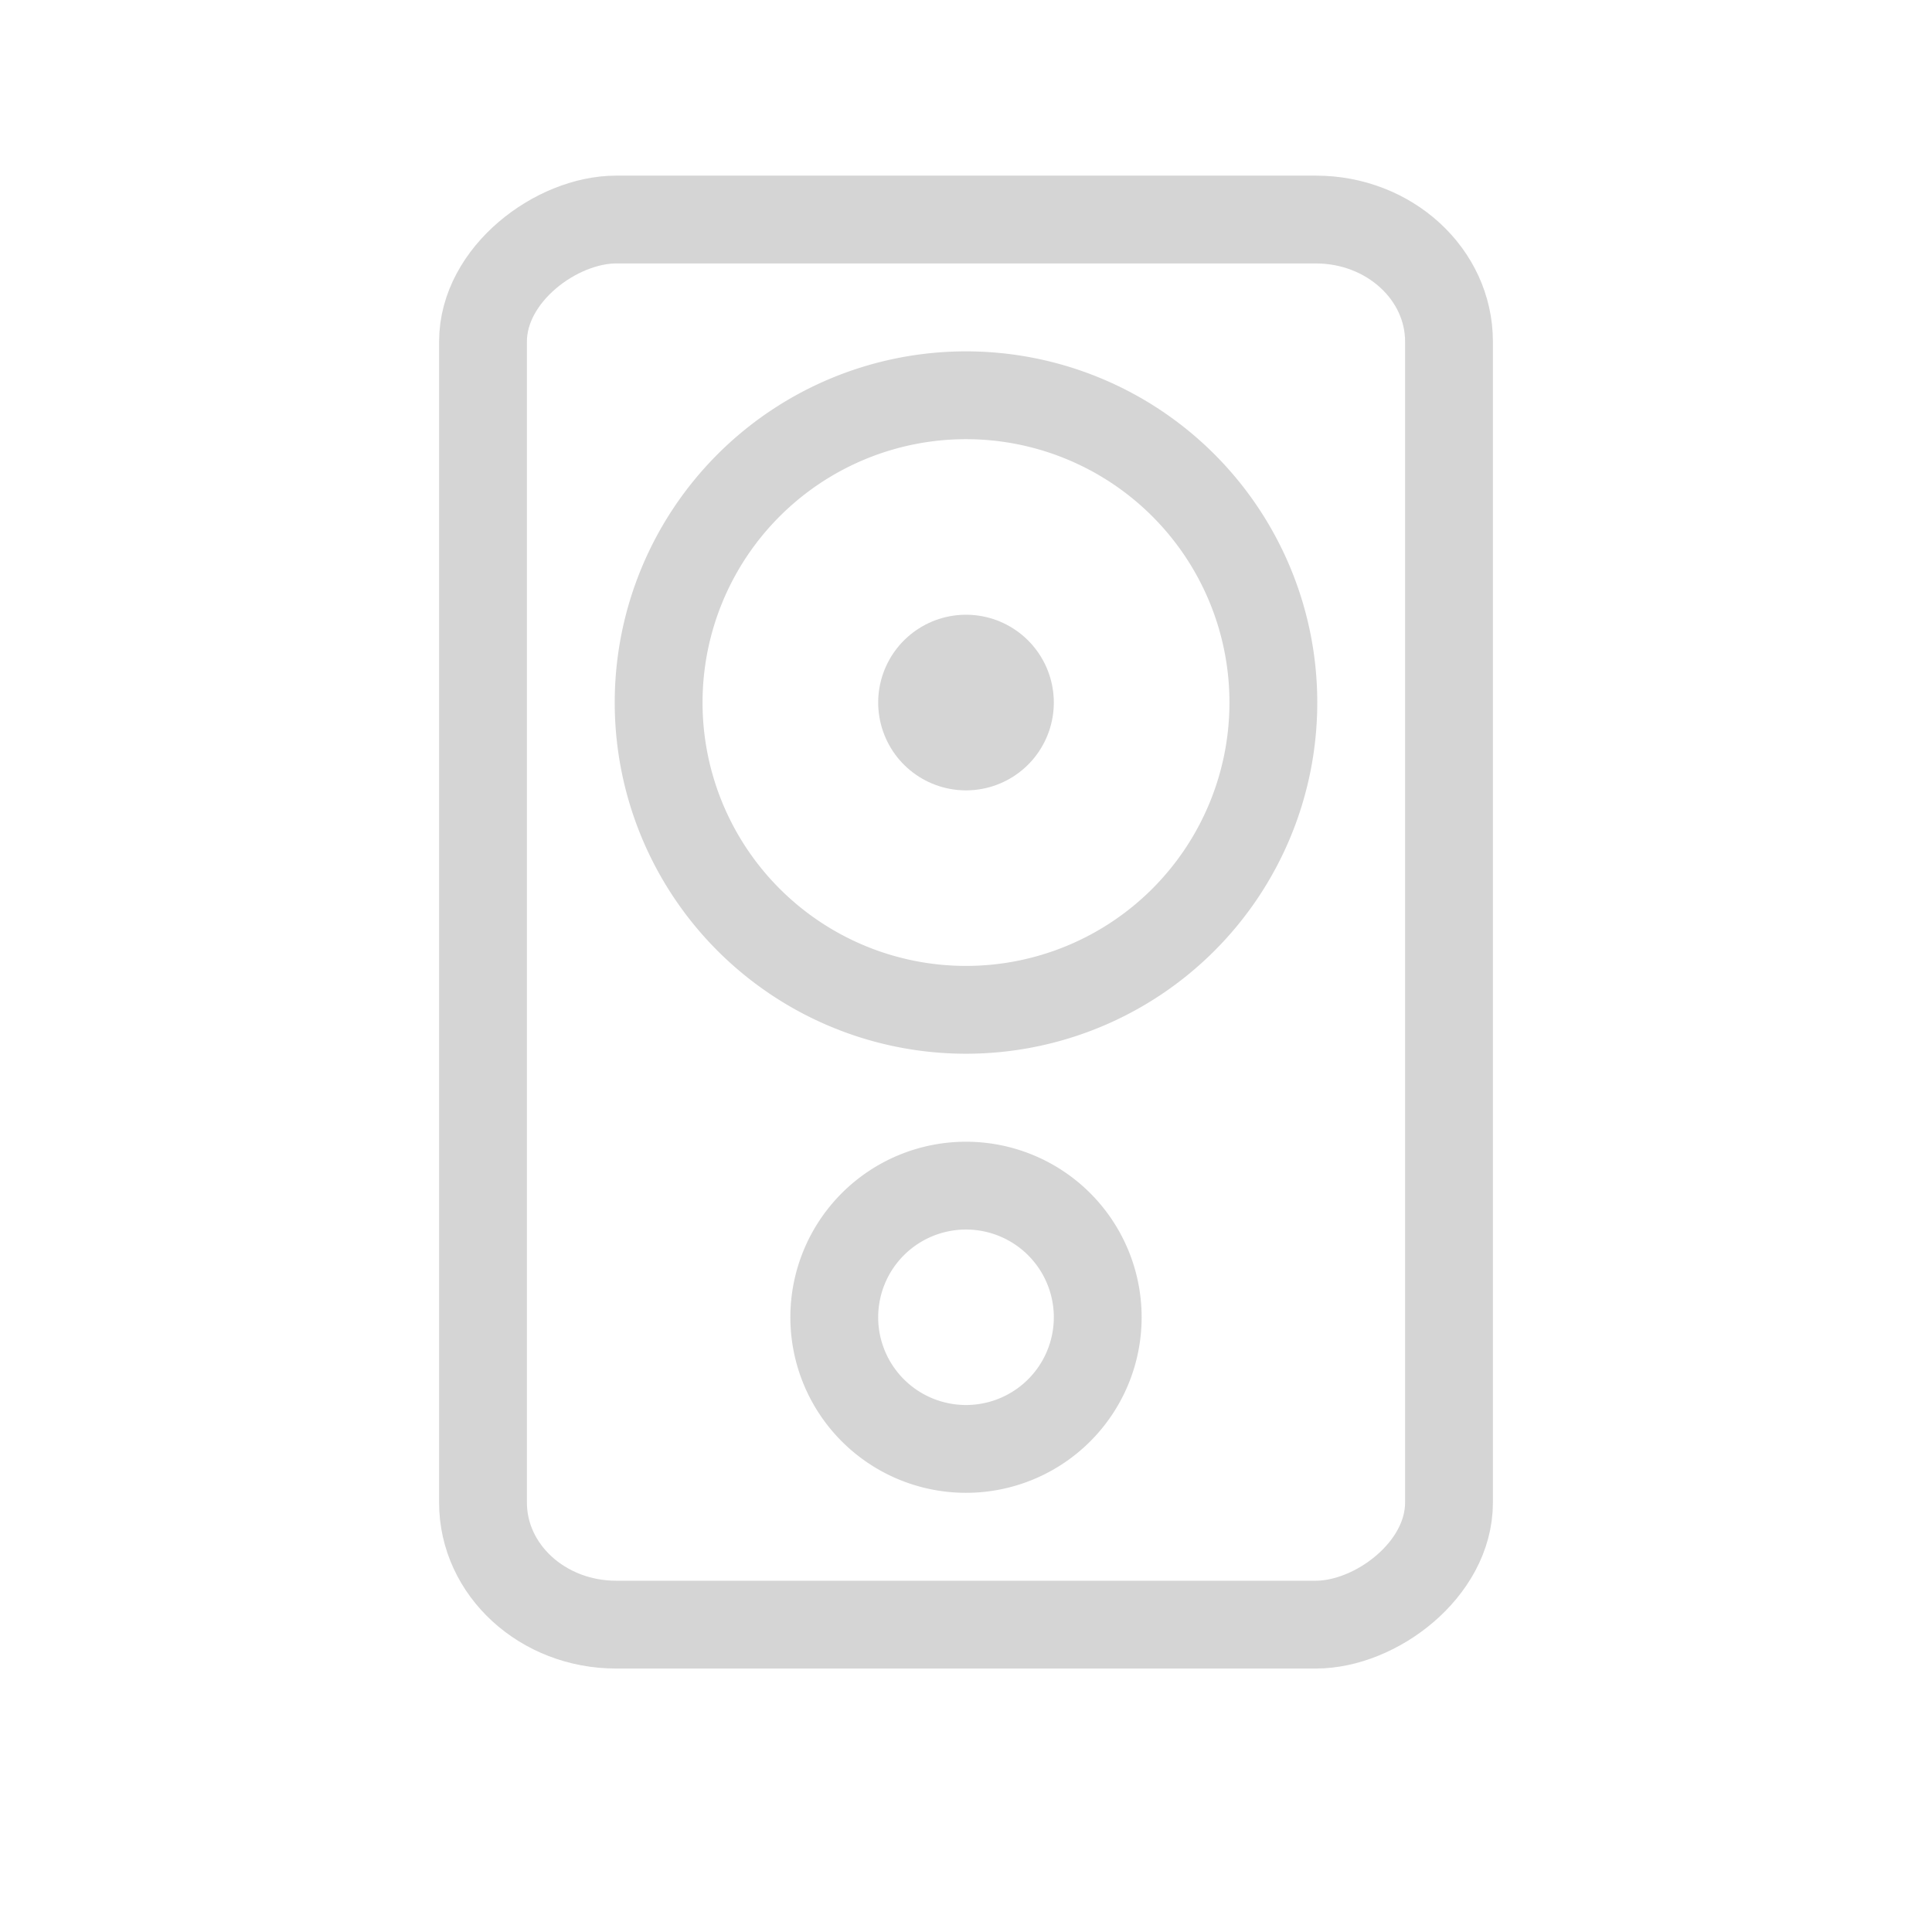
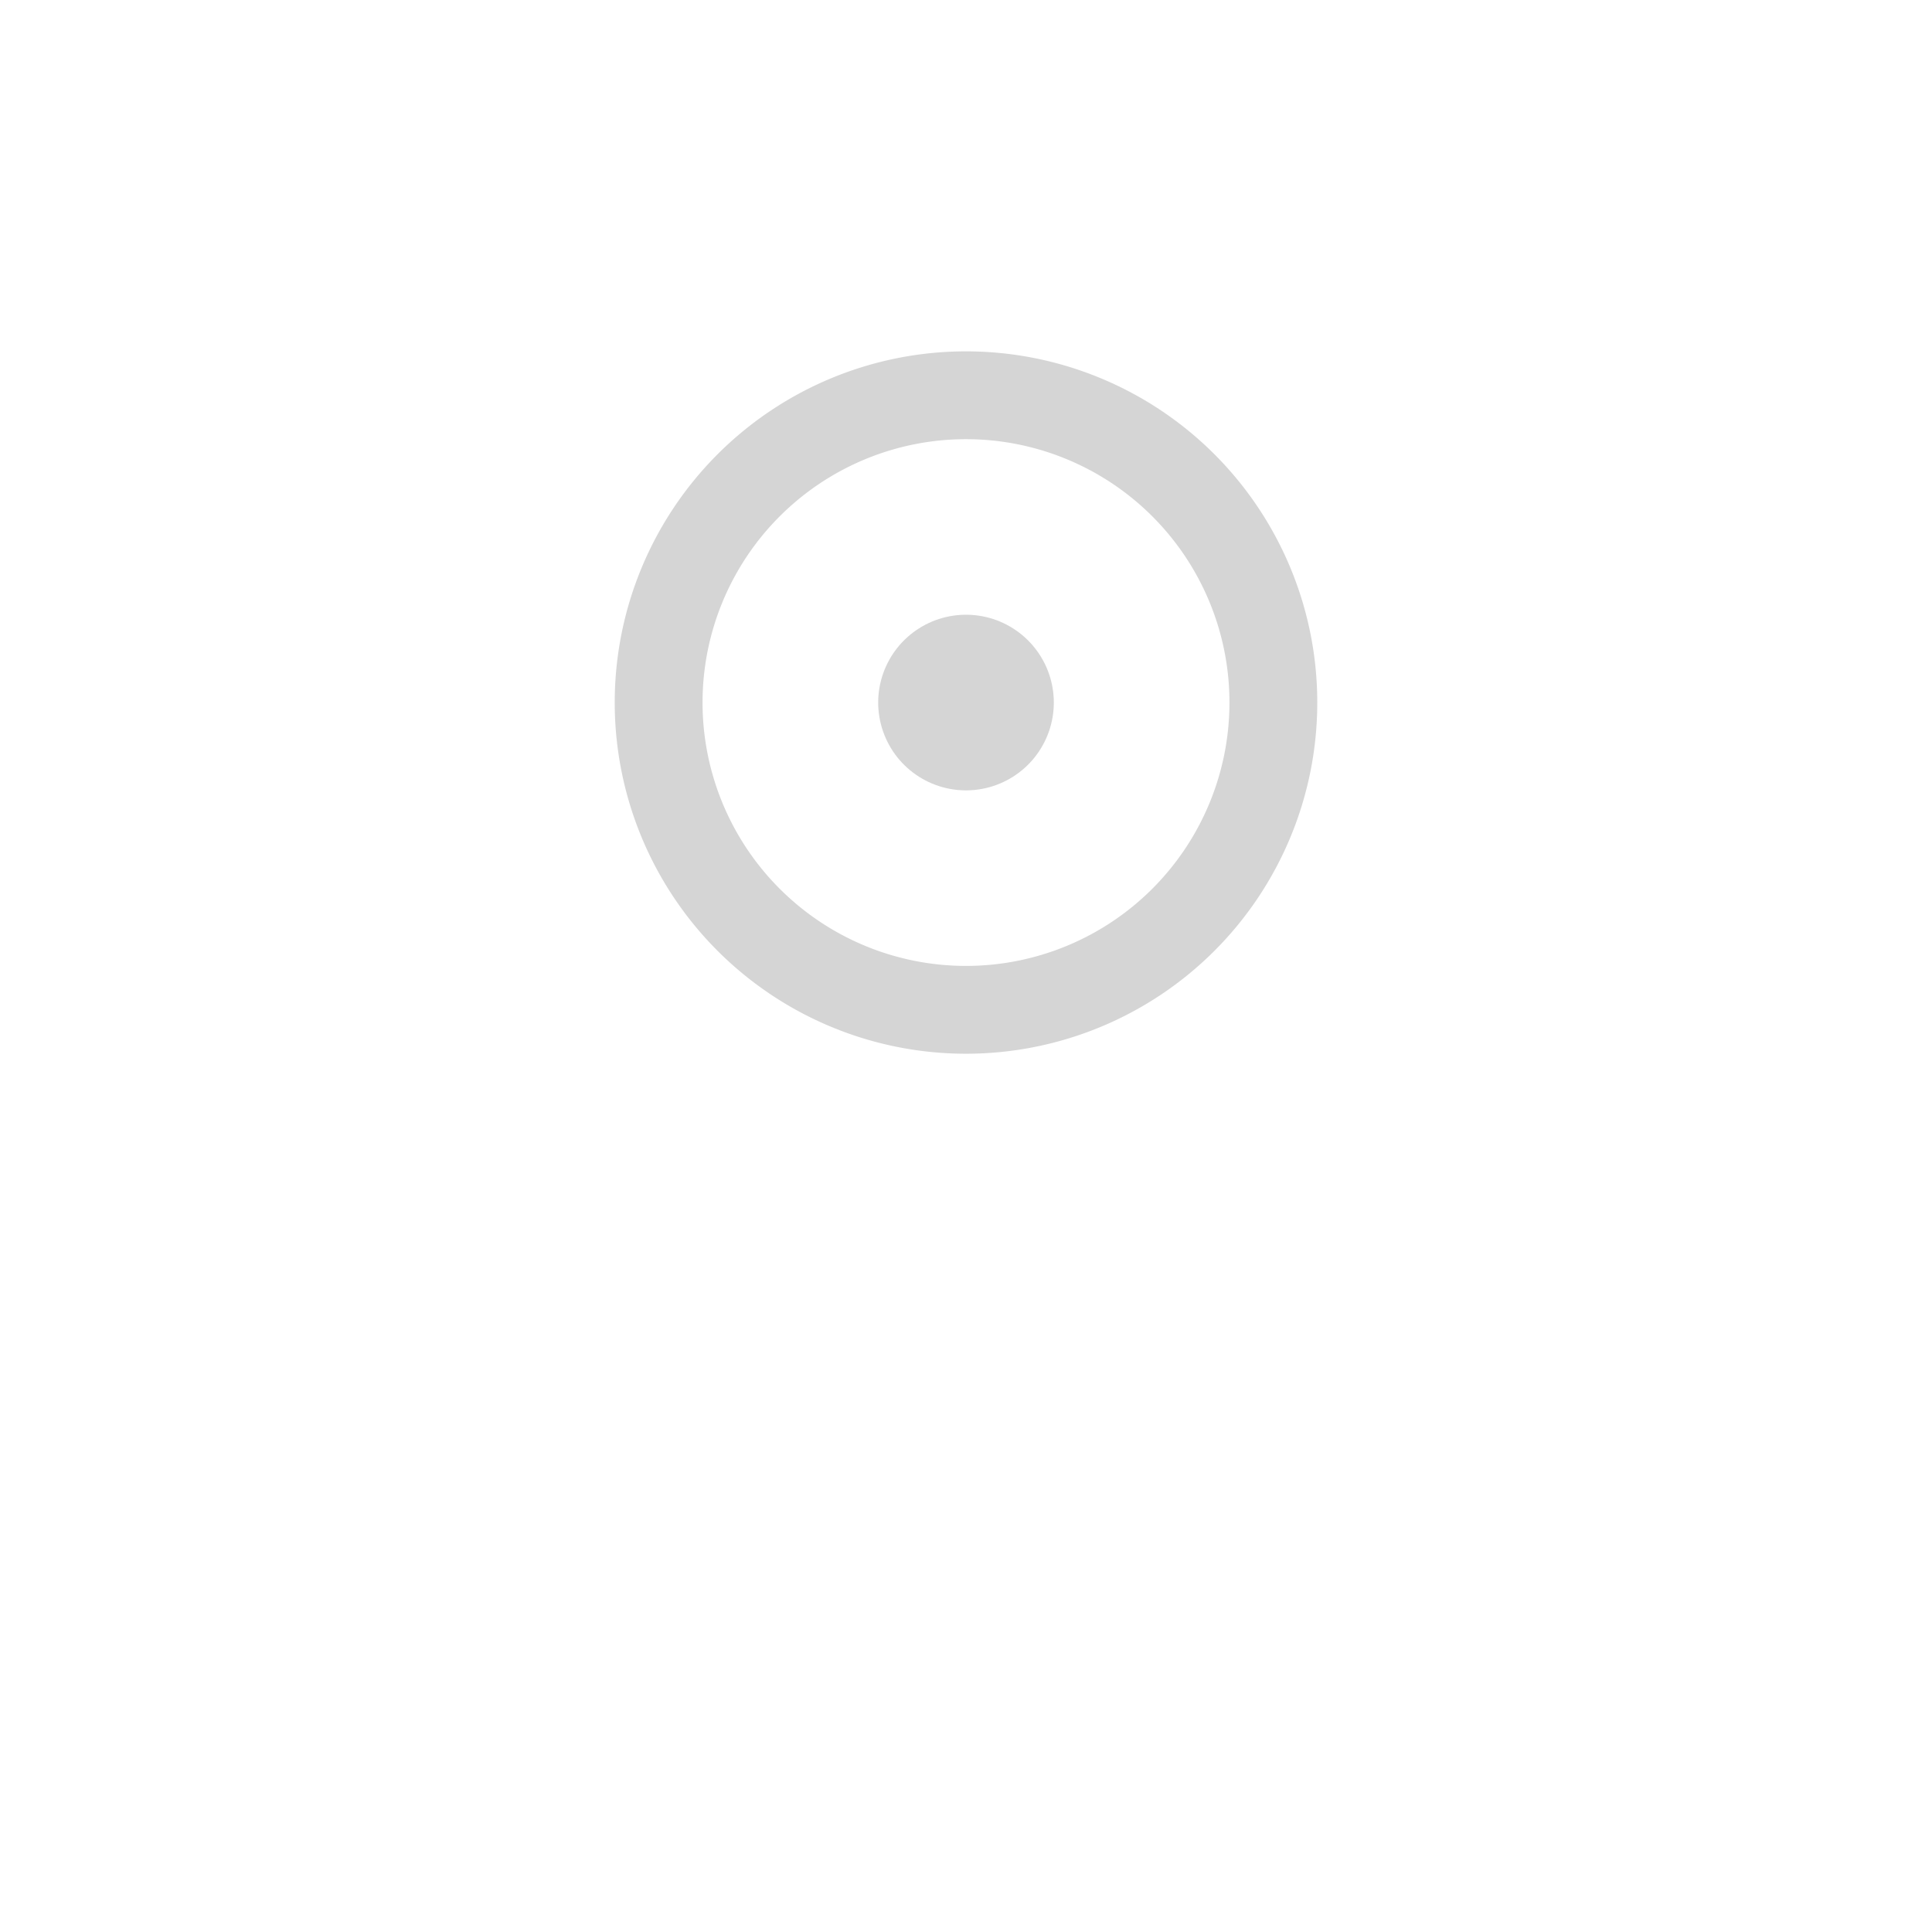
<svg xmlns="http://www.w3.org/2000/svg" id="svg3196" width="22" height="22" version="1.0">
-   <rect id="rect2388" transform="rotate(-90)" x="-18.5" y="5.5" width="16" height="11" rx="1.39" ry="1.516" style="fill:none;opacity:.4;stroke-linecap:square;stroke:#969696" />
  <path id="path3593" d="m11 8v0" style="fill:none;opacity:.4;stroke-linecap:round;stroke-width:2;stroke:#969696" />
-   <path id="path3594" d="m12.5 15a1.5 1.499 0 1 1-3 0 1.5 1.499 0 1 1 3 0z" style="fill:none;opacity:.4;stroke-linecap:round;stroke-linejoin:round;stroke-width:1;stroke:#969696" />
+   <path id="path3594" d="m12.5 15z" style="fill:none;opacity:.4;stroke-linecap:round;stroke-linejoin:round;stroke-width:1;stroke:#969696" />
  <path id="path3621" d="m14.5 8a3.5 3.499 0 1 1-7 0 3.5 3.499 0 1 1 7 0z" style="fill:none;opacity:.4;stroke-linecap:round;stroke-linejoin:round;stroke-width:1;stroke:#969696" />
</svg>